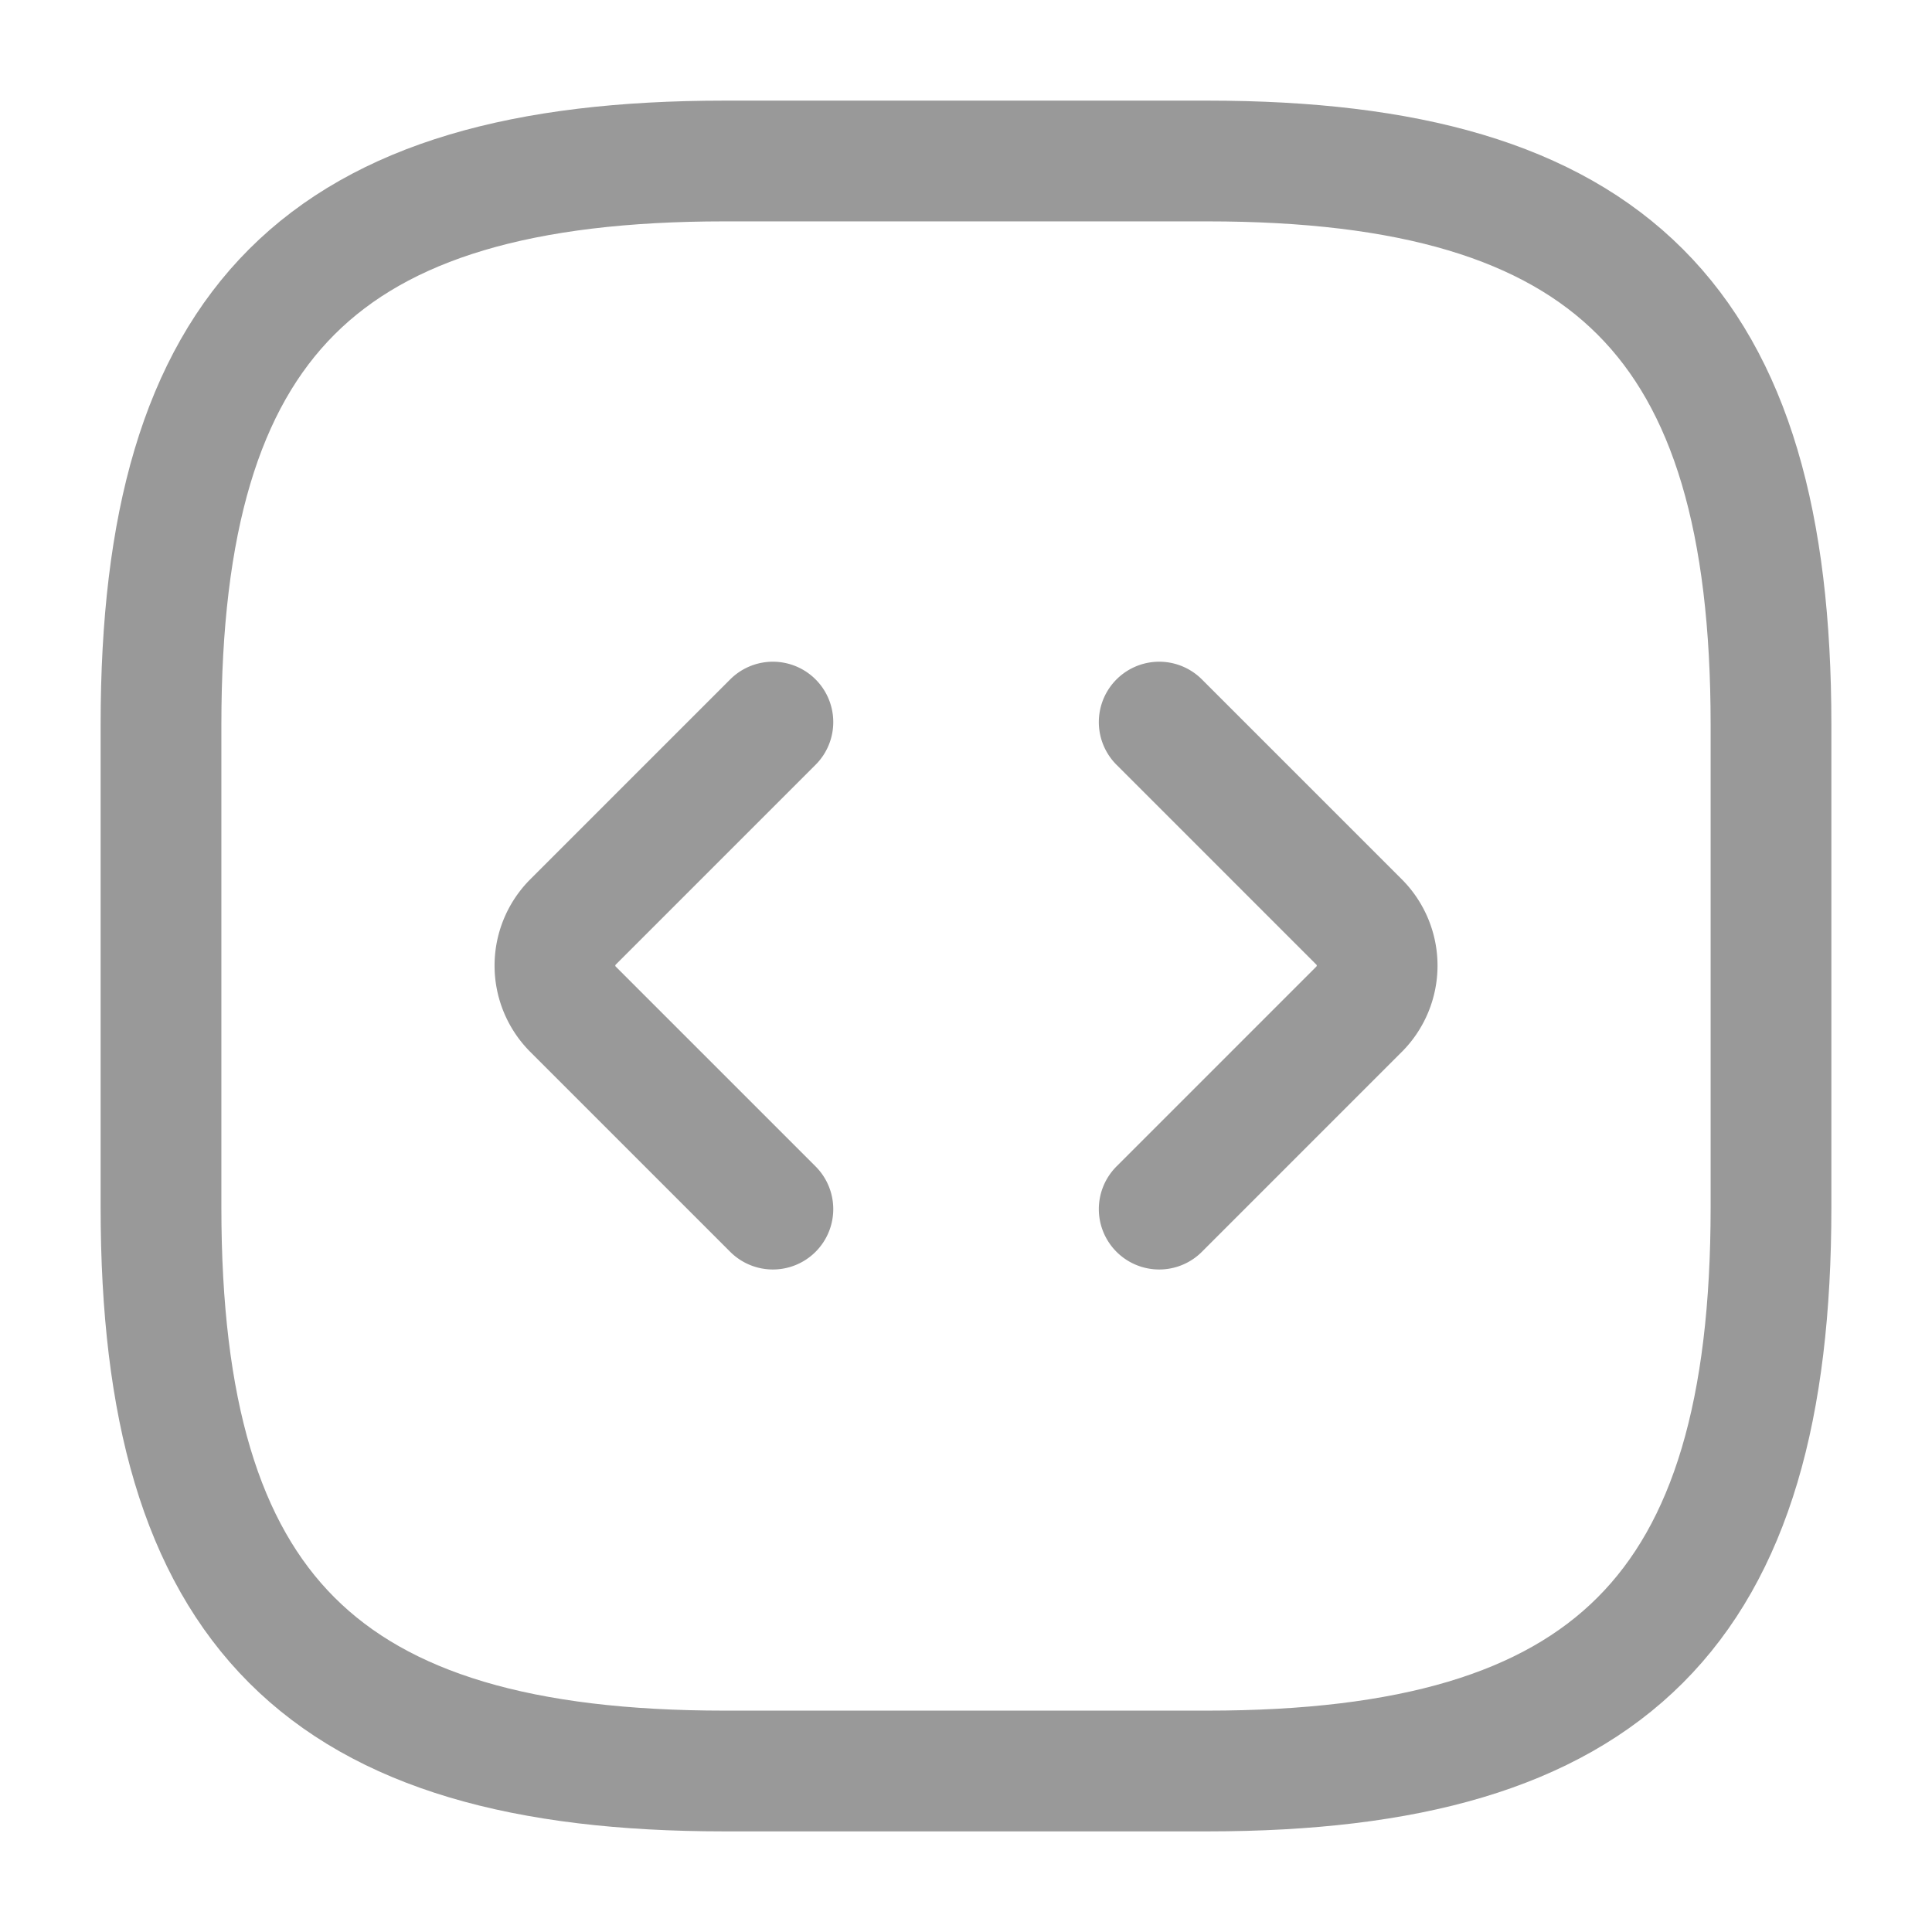
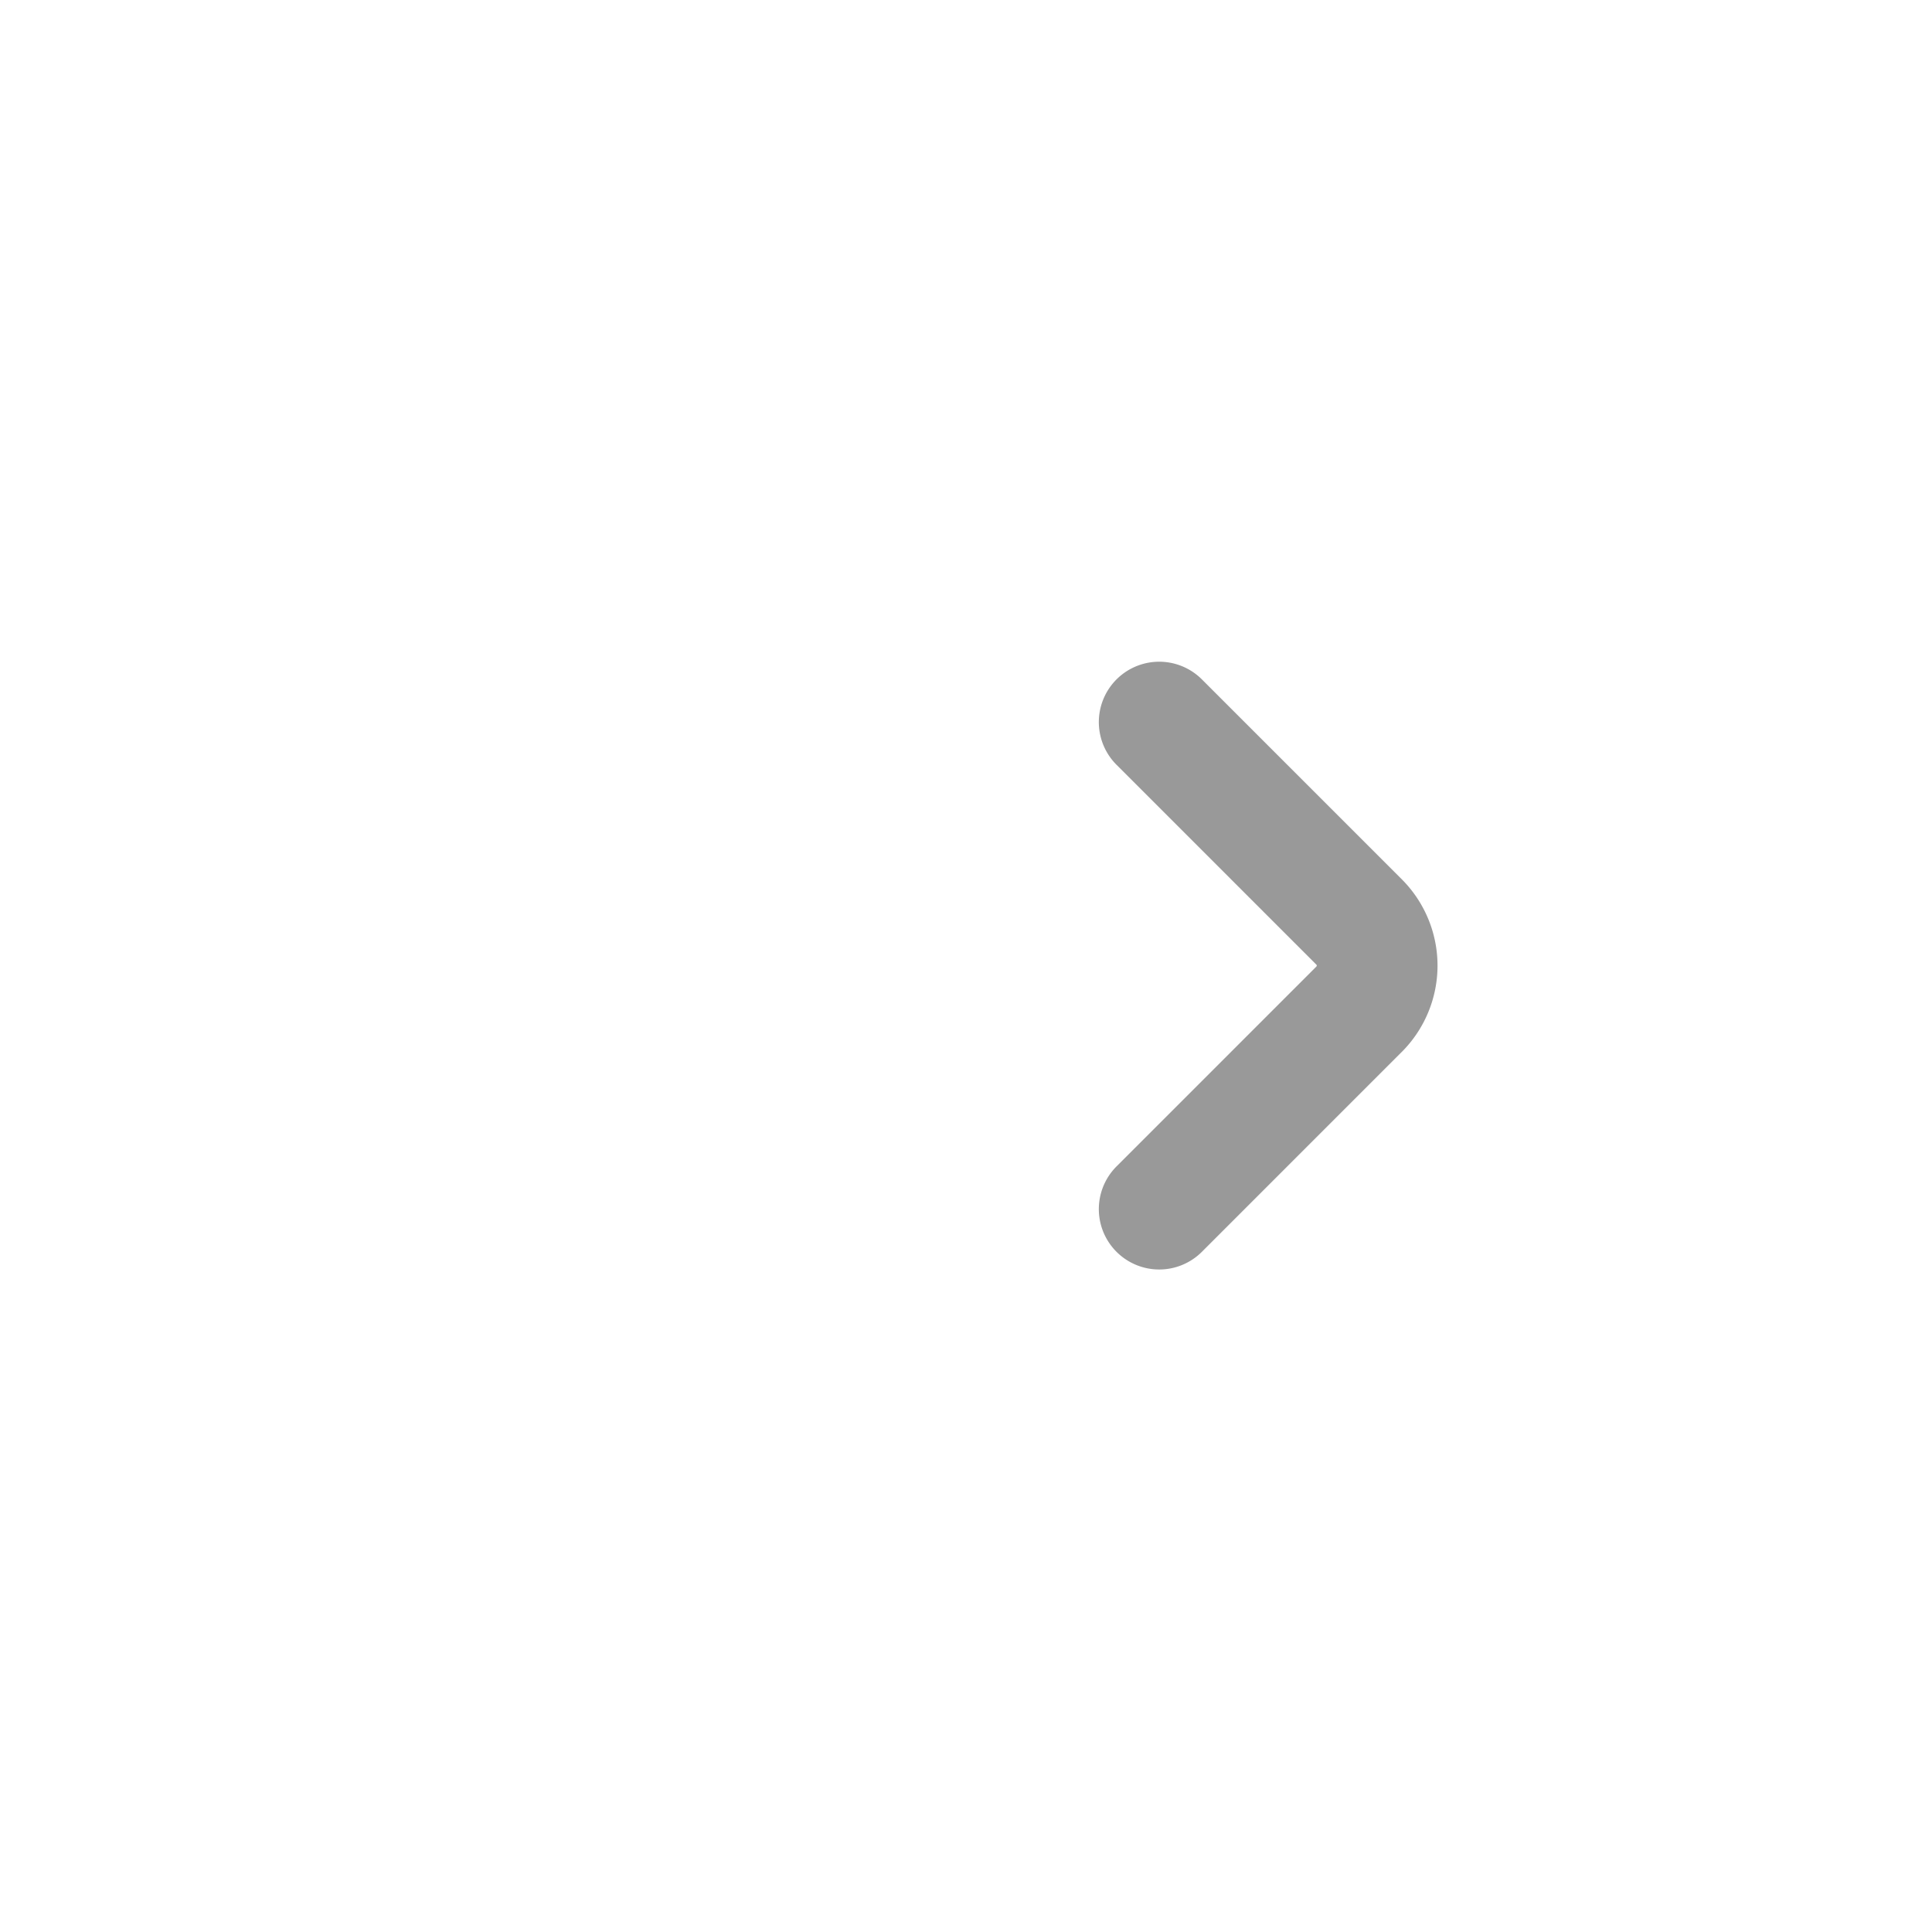
<svg xmlns="http://www.w3.org/2000/svg" width="24" height="24" viewBox="0 0 24 24">
  <g id="scroll" transform="translate(-108 -316)">
-     <path id="Vector" d="M7,20h6c5,0,7-2,7-7V7c0-5-2-7-7-7H7C2,0,0,2,0,7v6C0,18,2,20,7,20Z" transform="translate(110 318)" fill="none" stroke="#000" stroke-linecap="round" stroke-linejoin="round" stroke-width="1.5" opacity="0.4" />
-     <path id="Vector-2" data-name="Vector" d="M2.708,0,.218,2.49a.767.767,0,0,0,0,1.07l2.49,2.49" transform="translate(114.893 324.97)" fill="none" stroke="#000" stroke-linecap="round" stroke-linejoin="round" stroke-width="1.5" opacity="0.4" />
    <path id="Vector-3" data-name="Vector" d="M0,0,2.49,2.49a.767.767,0,0,1,0,1.07L0,6.05" transform="translate(122.4 324.97)" fill="none" stroke="#000" stroke-linecap="round" stroke-linejoin="round" stroke-width="1.5" opacity="0.4" />
    <path id="Vector-4" data-name="Vector" d="M0,0H24V24H0Z" transform="translate(108 316)" fill="none" opacity="0" />
  </g>
</svg>